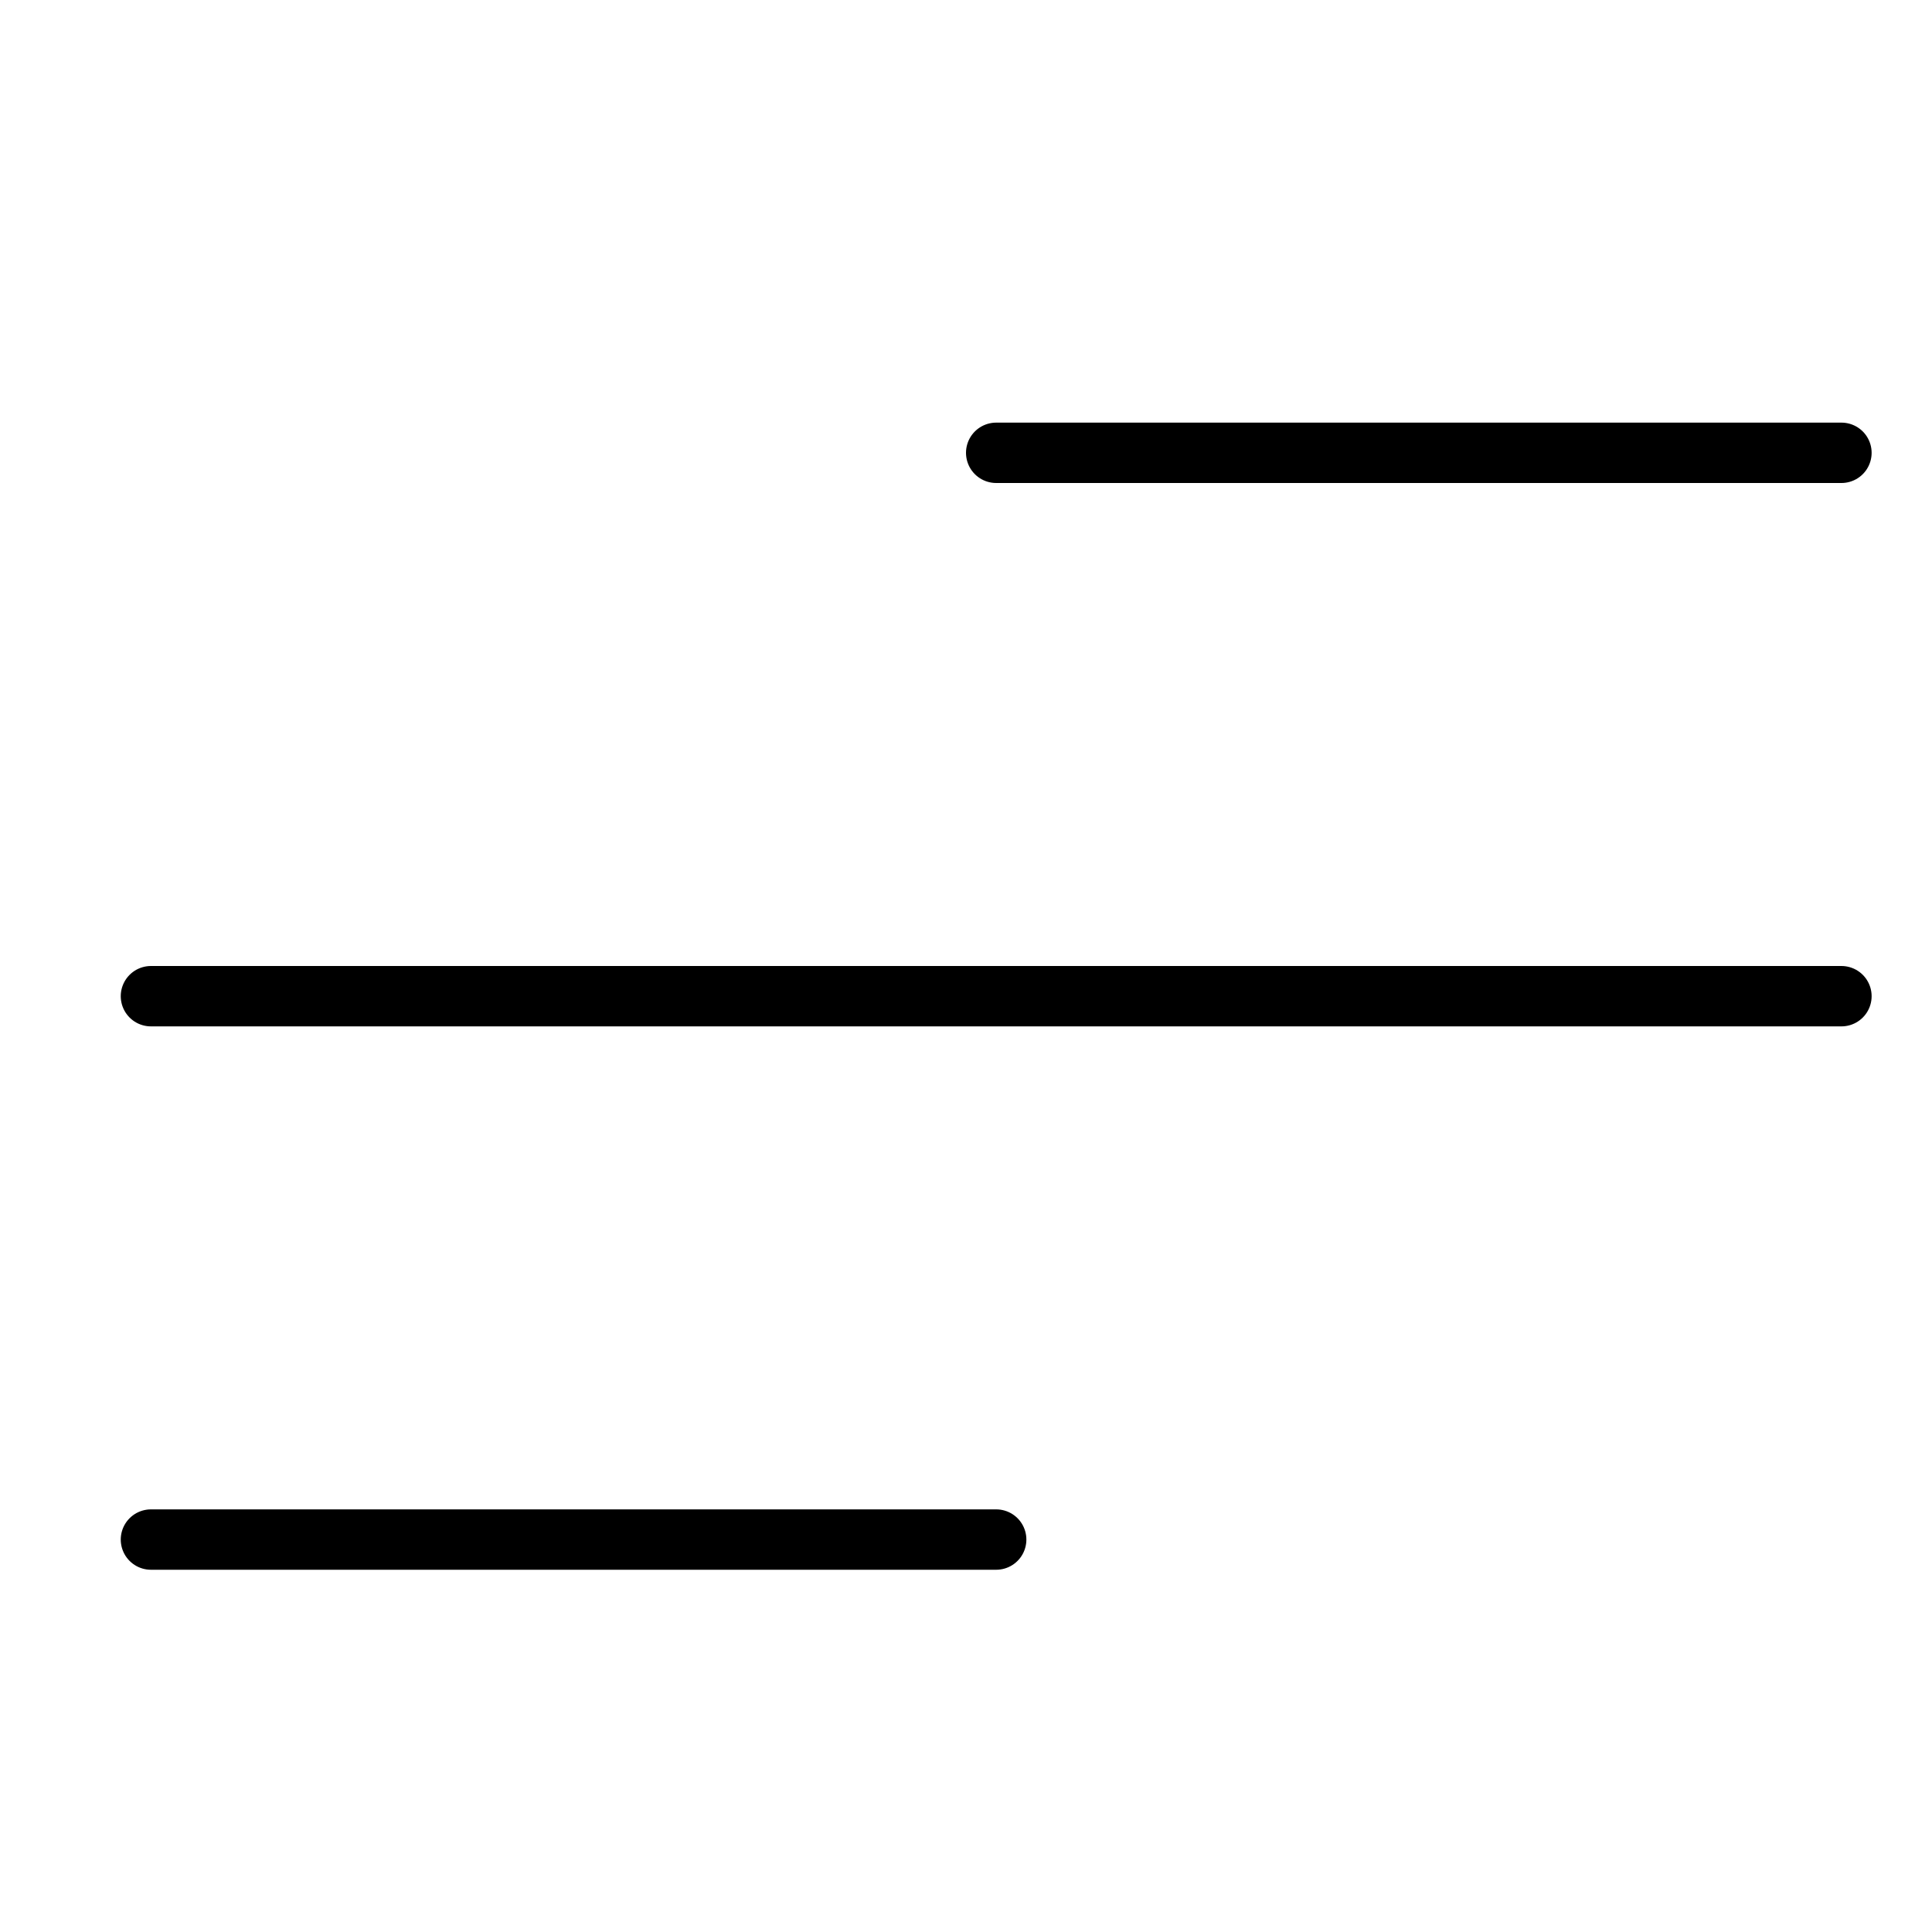
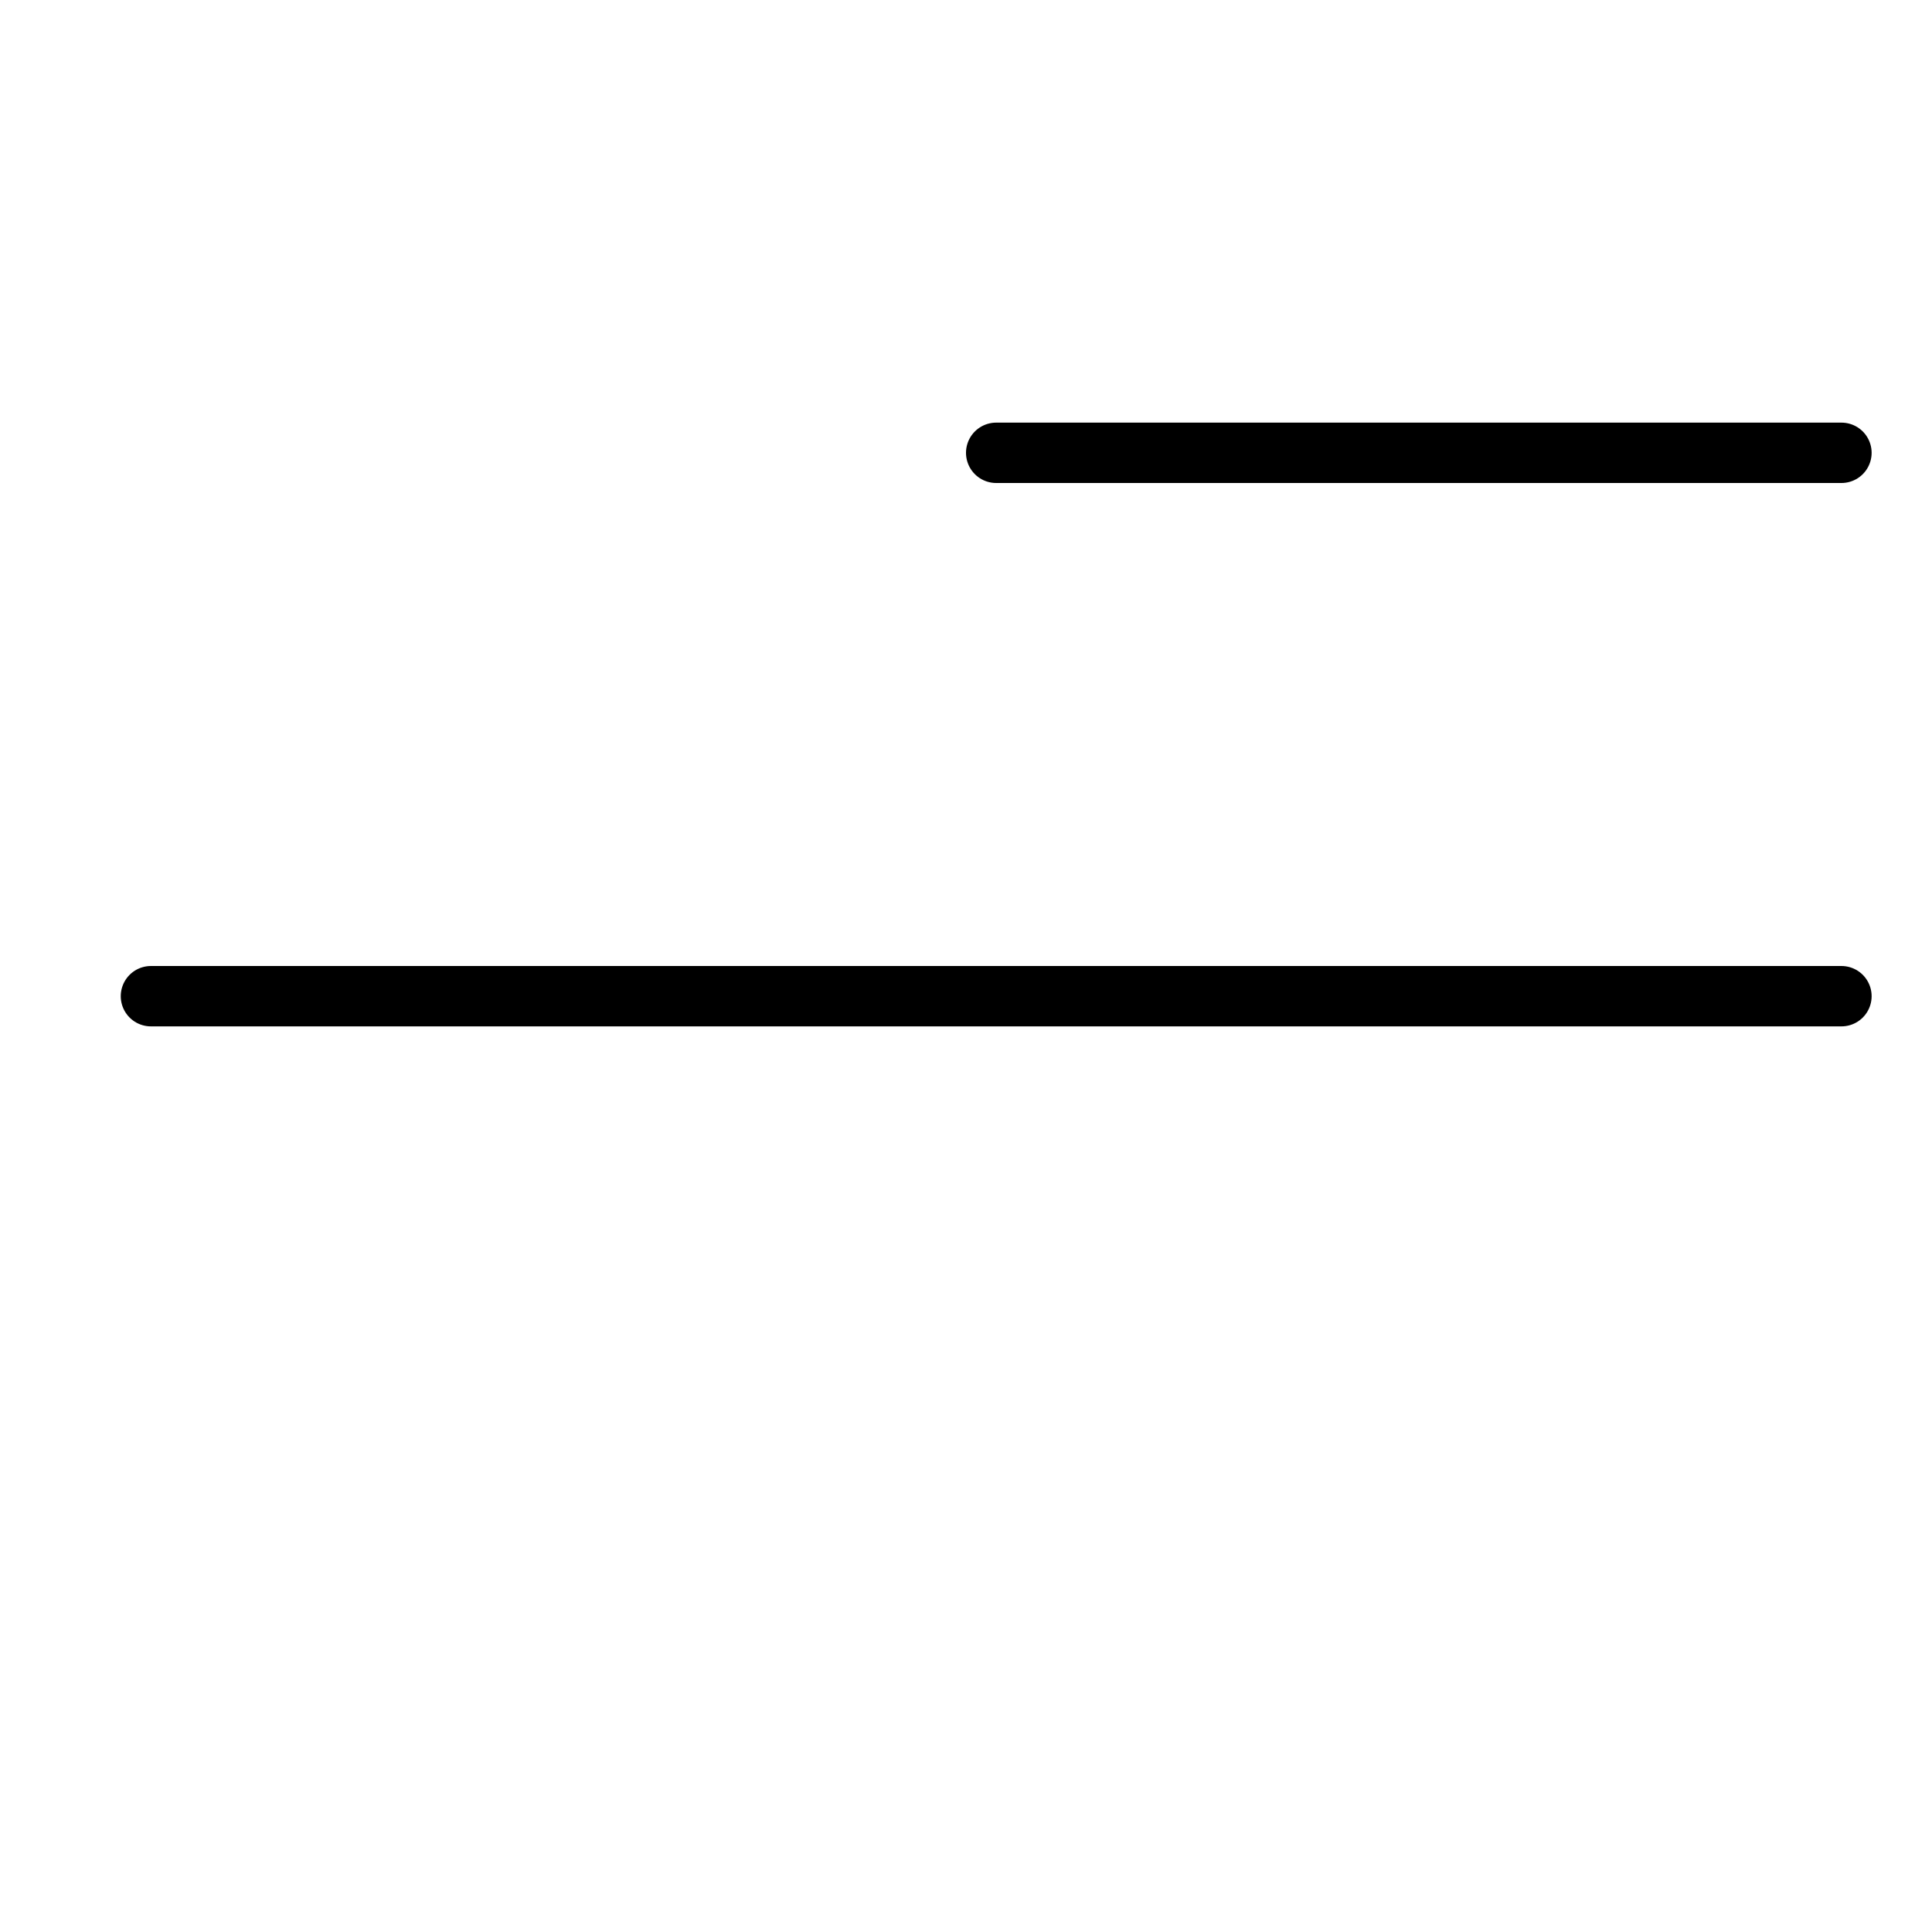
<svg xmlns="http://www.w3.org/2000/svg" viewBox="0 0 32 32">
  <title>menu</title>
  <g stroke-linecap="round" stroke-width="1" fill="none" stroke="#000000" stroke-linejoin="round" class="nc-icon-wrapper" transform="translate(0.5 0.5)">
    <line x1="2" y1="16" x2="30" y2="16" stroke="#000000" />
    <line x1="16" y1="7" x2="30" y2="7" />
-     <line x1="2" y1="25" x2="16" y2="25" />
  </g>
</svg>